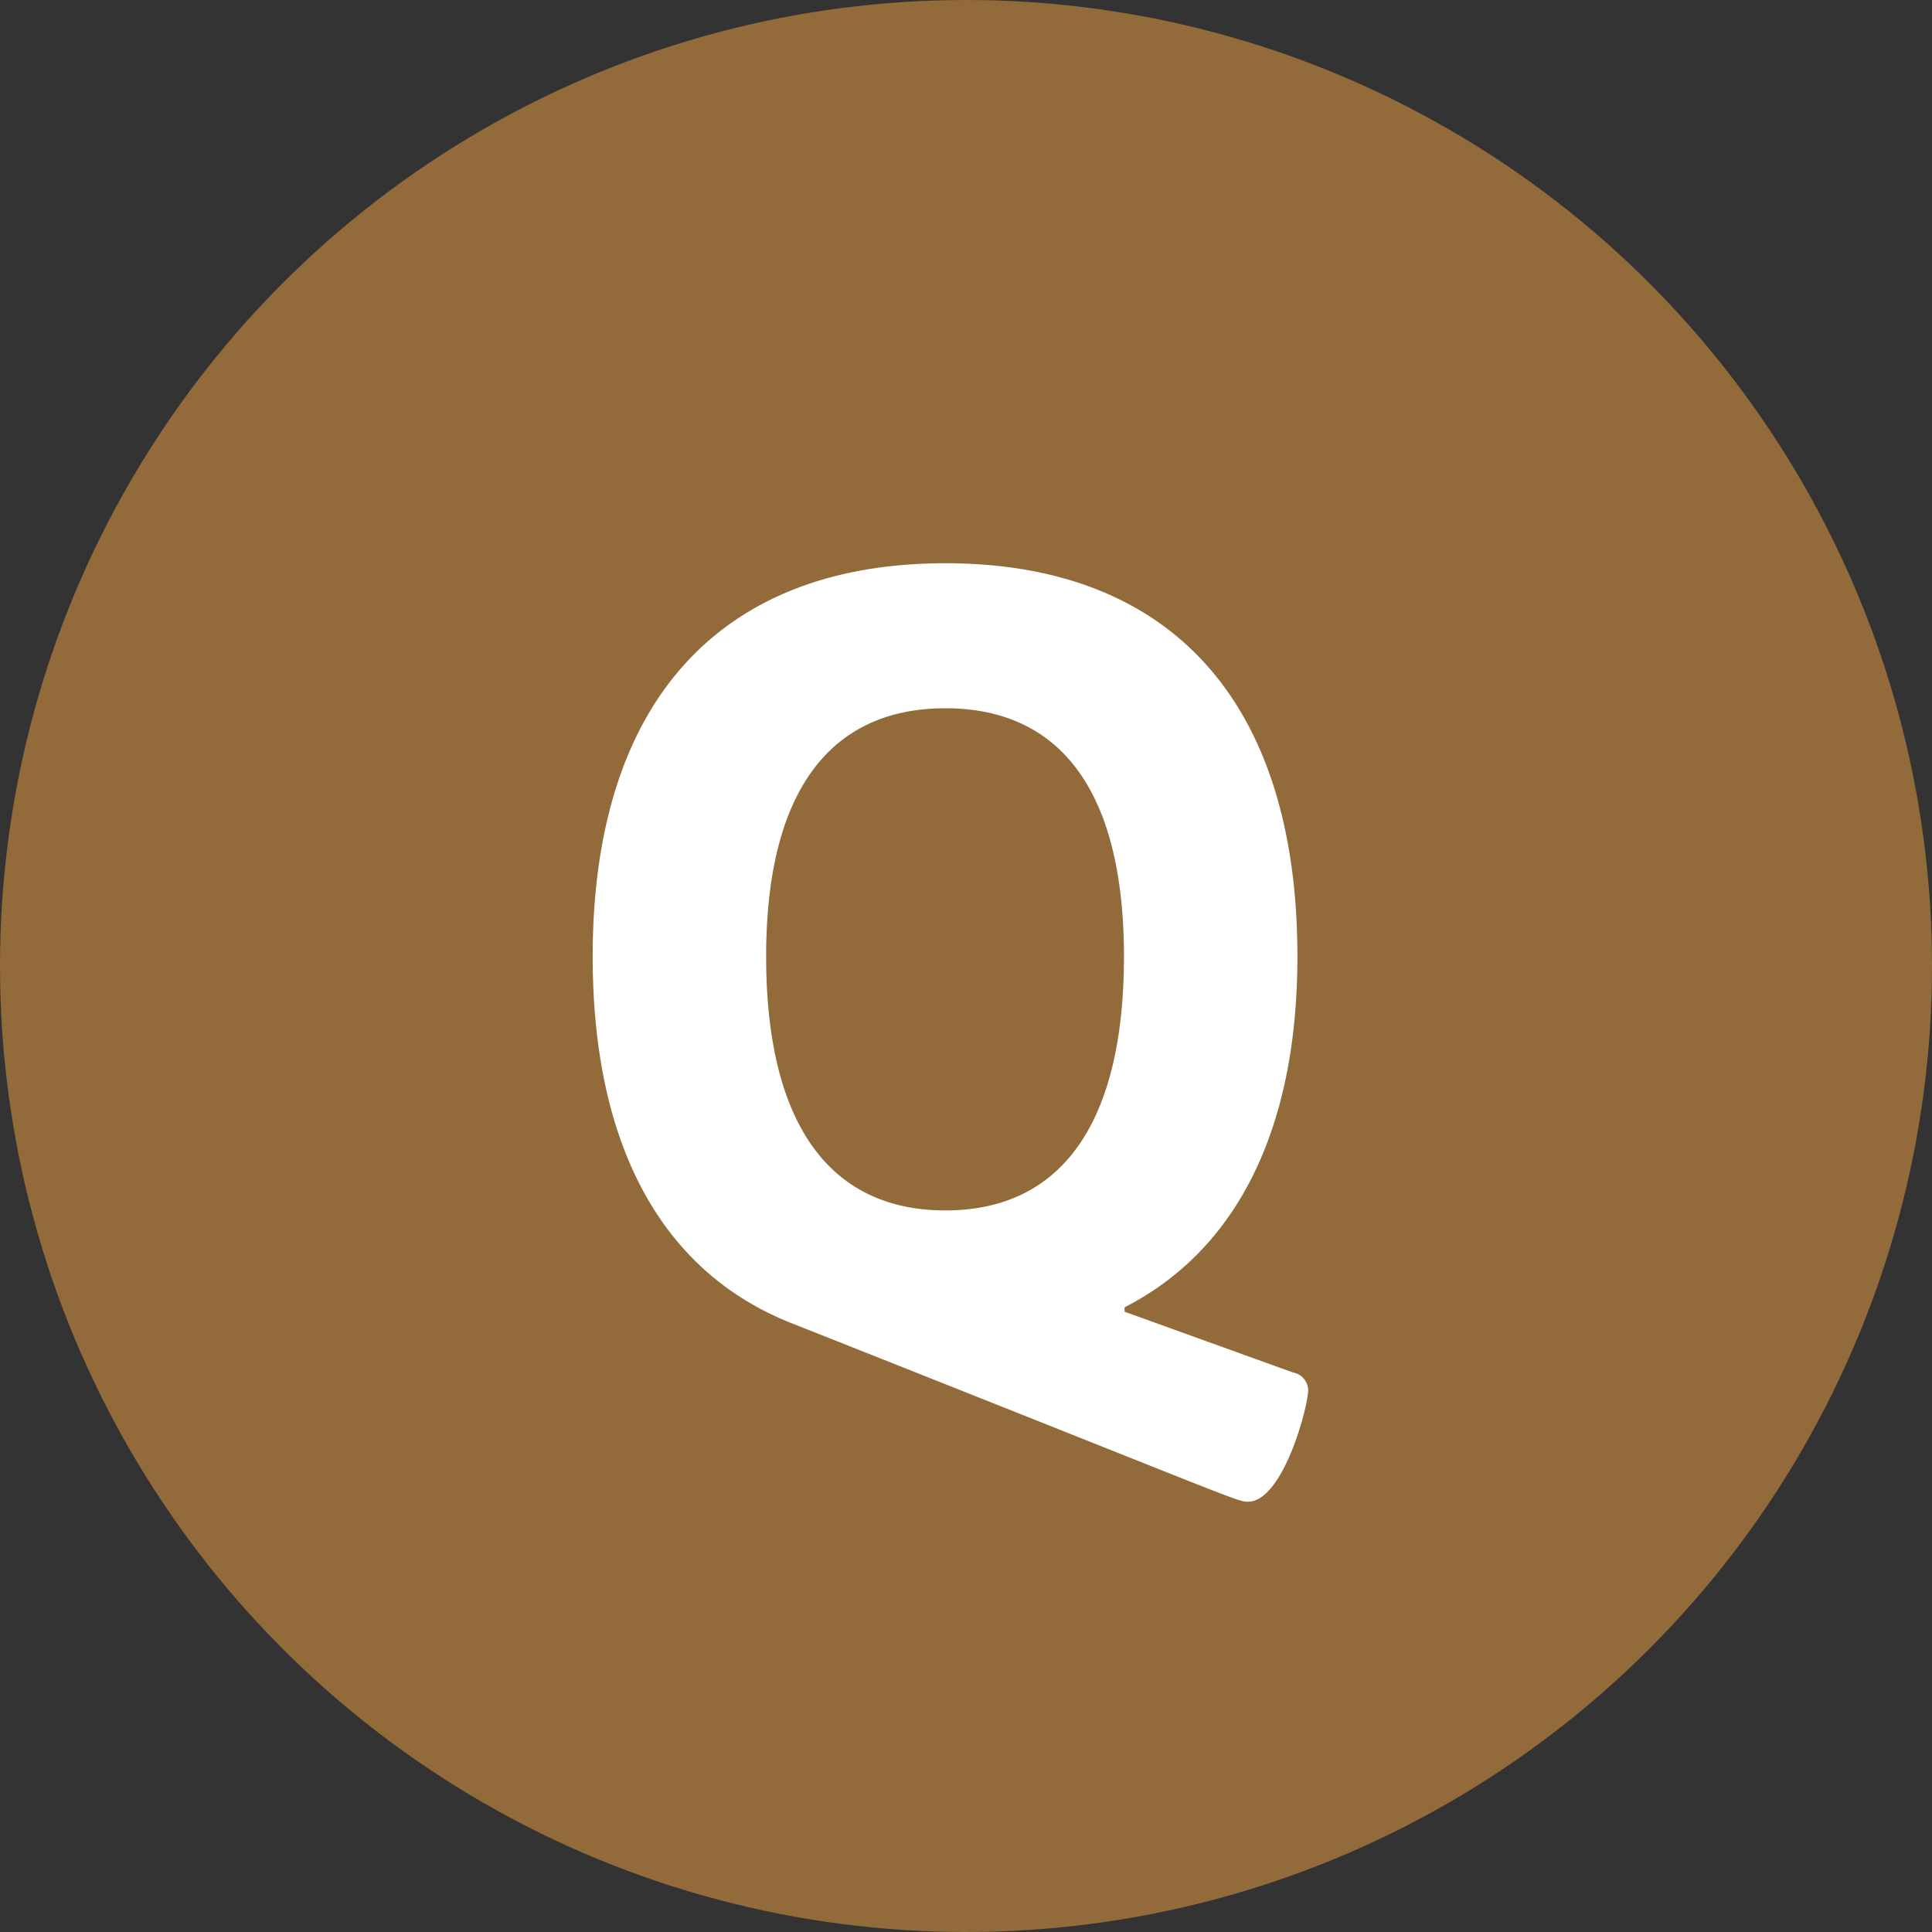
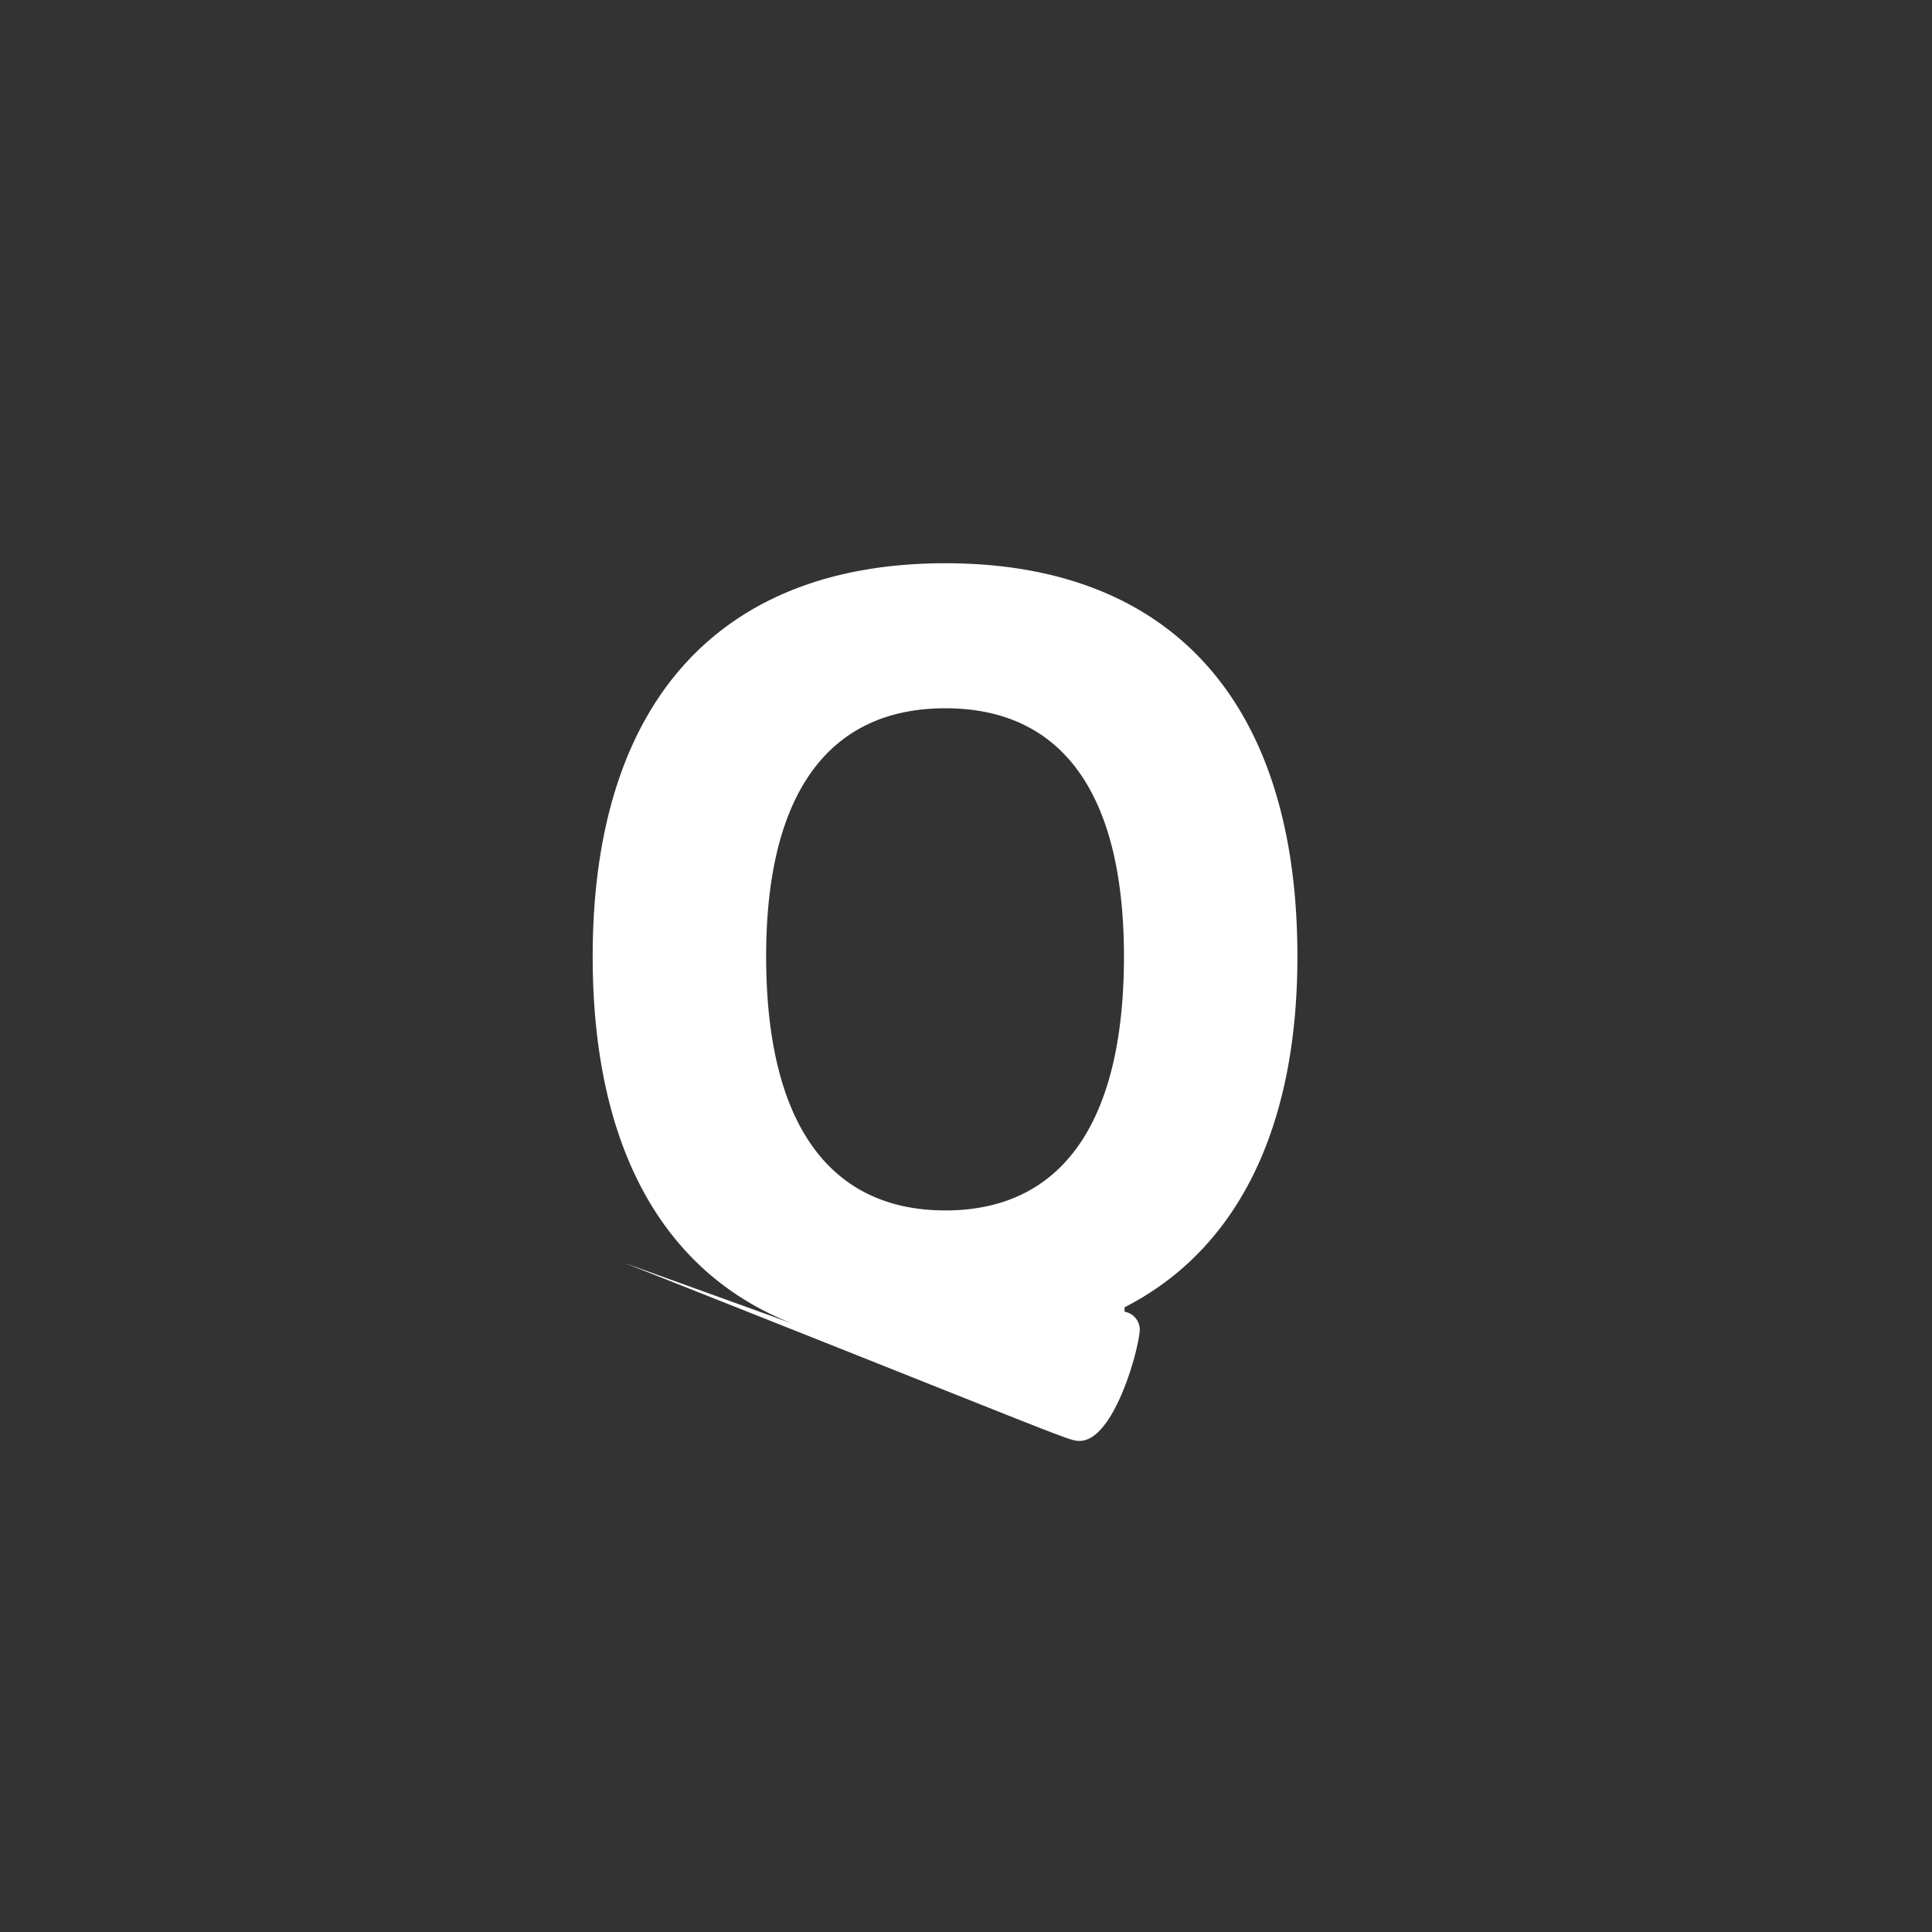
<svg xmlns="http://www.w3.org/2000/svg" width="30.518" height="30.519">
  <rect width="100%" height="100%" fill="#333333" stroke="none" />
  <g data-name="グループ 804" transform="translate(-290.505 -9275.697)">
-     <circle data-name="楕円形 13" cx="15.259" cy="15.259" r="15.259" transform="translate(290.505 9275.697)" fill="#936a3a" />
    <g data-name="グループ 694">
-       <path data-name="パス 3651" d="M303.028 9296.606c-2.051-.8-3.161-2.79-3.161-5.8 0-4.011 2-6.212 5.571-6.212s5.561 2.2 5.561 6.212c0 2.75-.97 4.641-2.73 5.541v.07l2.66.96a.29.29 0 01.24.271c0 .279-.4 1.77-.95 1.77-.18-.001-.119-.011-7.191-2.812zm5.231-5.8c0-2.551-.96-3.921-2.821-3.921s-2.831 1.37-2.831 3.921c0 2.61.981 4.011 2.831 4.011s2.821-1.401 2.821-4.011z" fill="#fff" />
+       <path data-name="パス 3651" d="M303.028 9296.606c-2.051-.8-3.161-2.79-3.161-5.8 0-4.011 2-6.212 5.571-6.212s5.561 2.2 5.561 6.212c0 2.75-.97 4.641-2.73 5.541v.07a.29.29 0 01.24.271c0 .279-.4 1.77-.95 1.77-.18-.001-.119-.011-7.191-2.812zm5.231-5.8c0-2.551-.96-3.921-2.821-3.921s-2.831 1.37-2.831 3.921c0 2.61.981 4.011 2.831 4.011s2.821-1.401 2.821-4.011z" fill="#fff" />
    </g>
  </g>
</svg>